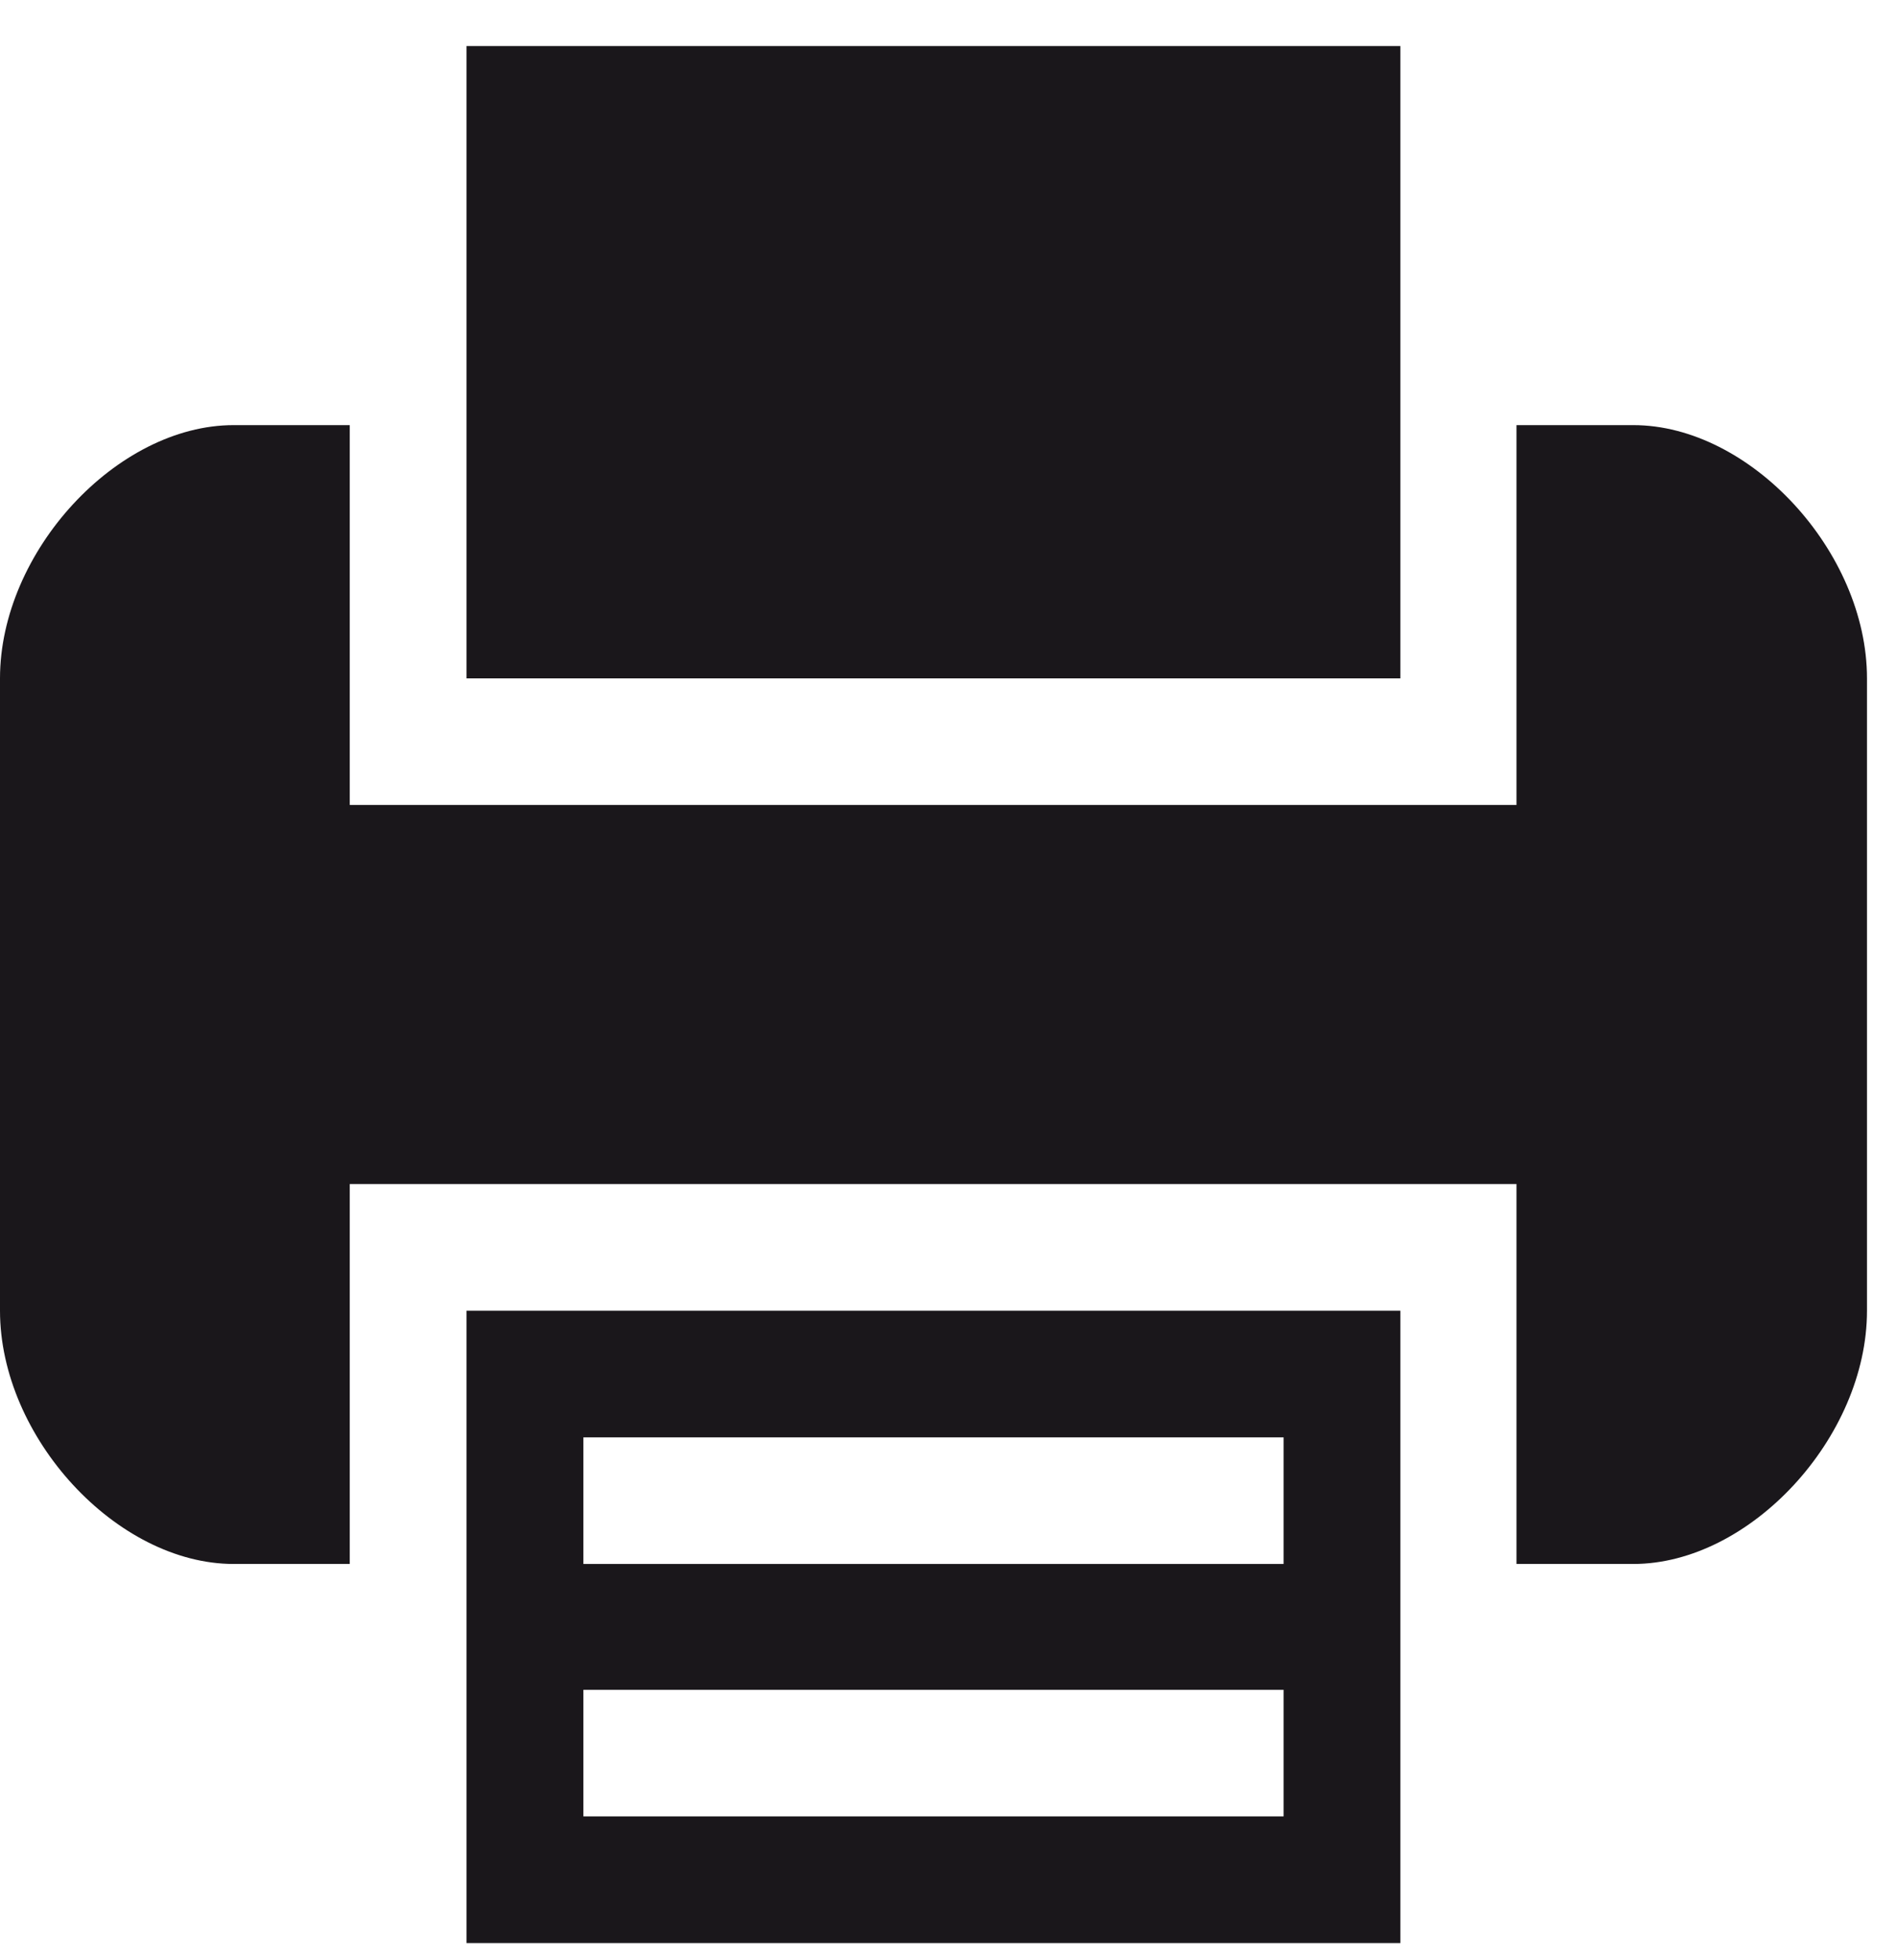
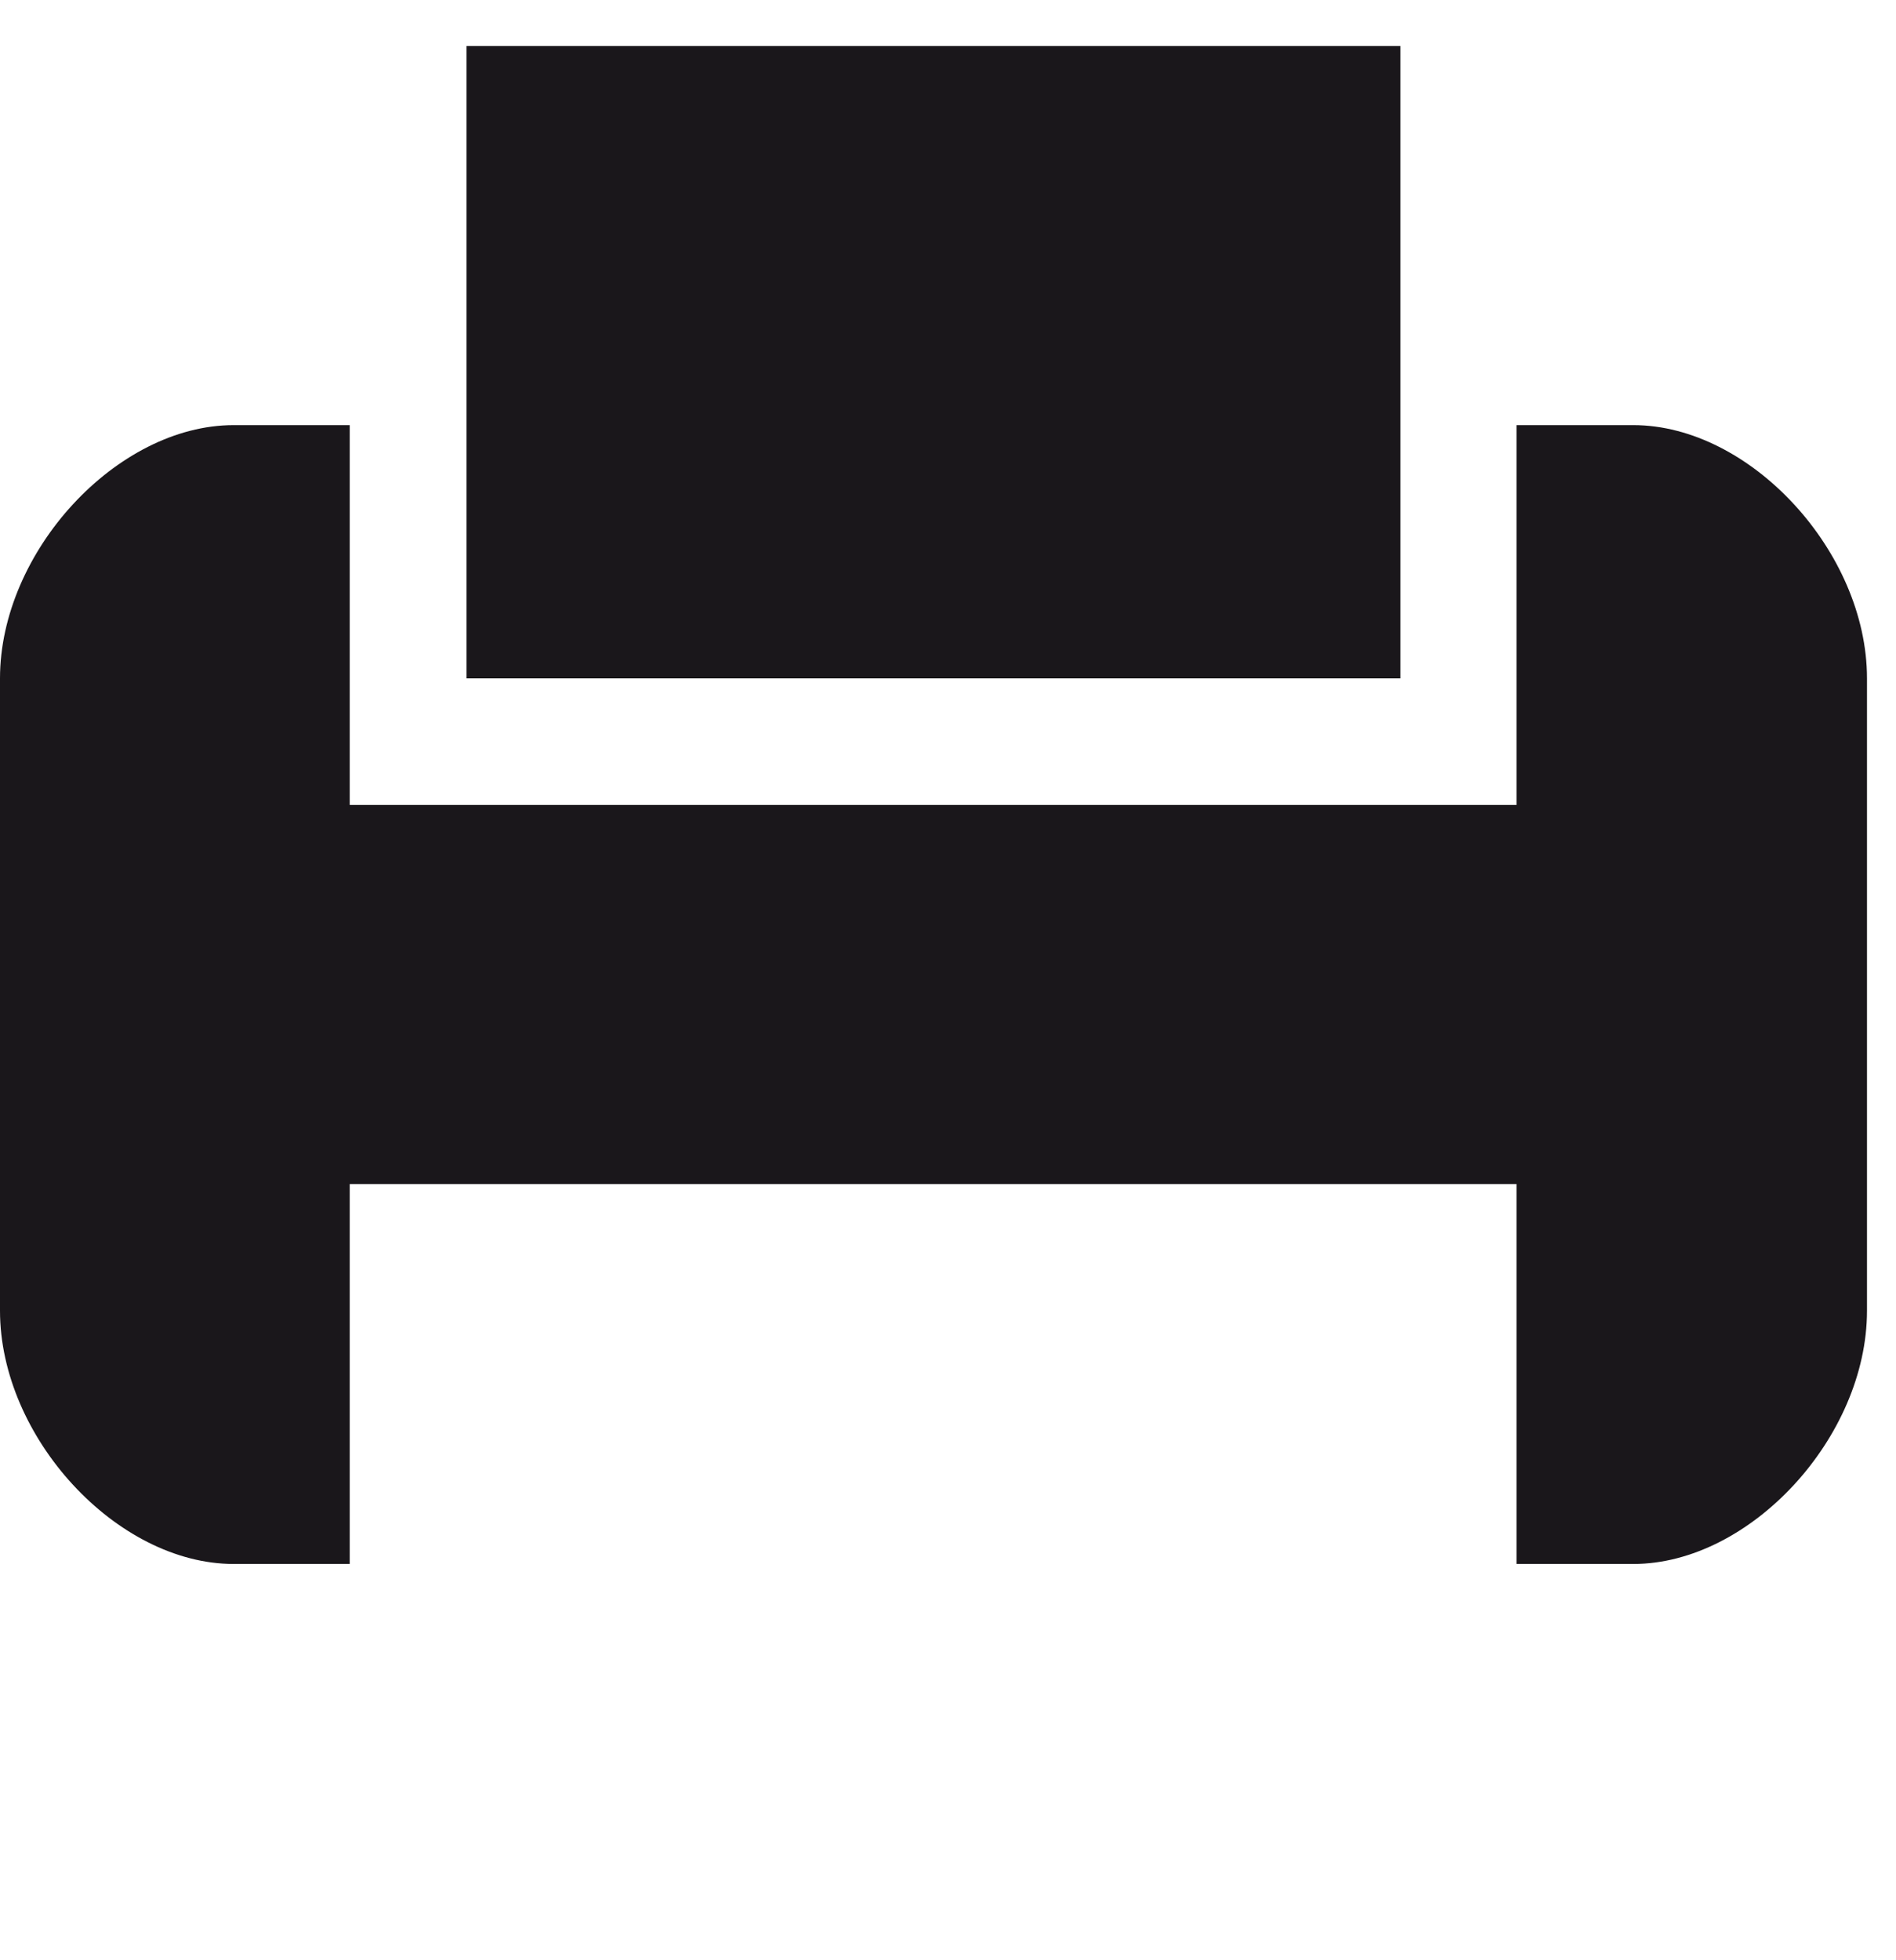
<svg xmlns="http://www.w3.org/2000/svg" width="30px" height="31px" viewBox="0 0 30 31" version="1.1">
  <title>6B8A7E24-6310-4BAA-8950-5152CED0A66D</title>
  <desc>Created with sketchtool.</desc>
  <defs />
  <g id="home-3" stroke="none" stroke-width="1" fill="none" fill-rule="evenodd">
    <g id="Detail-article" transform="translate(-65, -791)" fill="#1A171B">
      <g id="RESEAUX-SOCIAUX" transform="translate(24, 696)">
        <g id="off" transform="translate(40, 49)">
          <g id="/ico/ico-printer-detail" transform="translate(1, 46.728)">
-             <path d="M7.382,24.005 L7.382,30 L22.158,30 L22.158,20 L7.382,20 L7.382,24.005 Z M9.231,24.005 L20.31,24.005 L20.31,22.003 L9.231,22.003 L9.231,24.005 Z M9.231,27.997 L20.31,27.997 L20.31,25.995 L9.231,25.995 L9.231,27.997 Z" id="Fill-1" />
            <polygon id="Fill-4" points="22.158 5.995 22.158 0 7.382 0 7.382 10 22.158 10" />
            <path d="M25.844,5.995 L23.995,5.995 L23.995,12.002 L5.534,12.002 L5.534,5.995 L3.697,5.995 C1.848,5.995 0,7.997 0,10 L0,20 C0,22.003 1.848,24.005 3.697,24.005 L5.534,24.005 L5.534,17.997 L23.995,17.997 L23.995,24.005 L25.844,24.005 C27.692,24.005 29.541,22.003 29.541,20 L29.541,10 C29.541,7.997 27.692,5.995 25.844,5.995 L25.844,5.995 Z" id="Fill-5" />
          </g>
        </g>
      </g>
    </g>
  </g>
</svg>